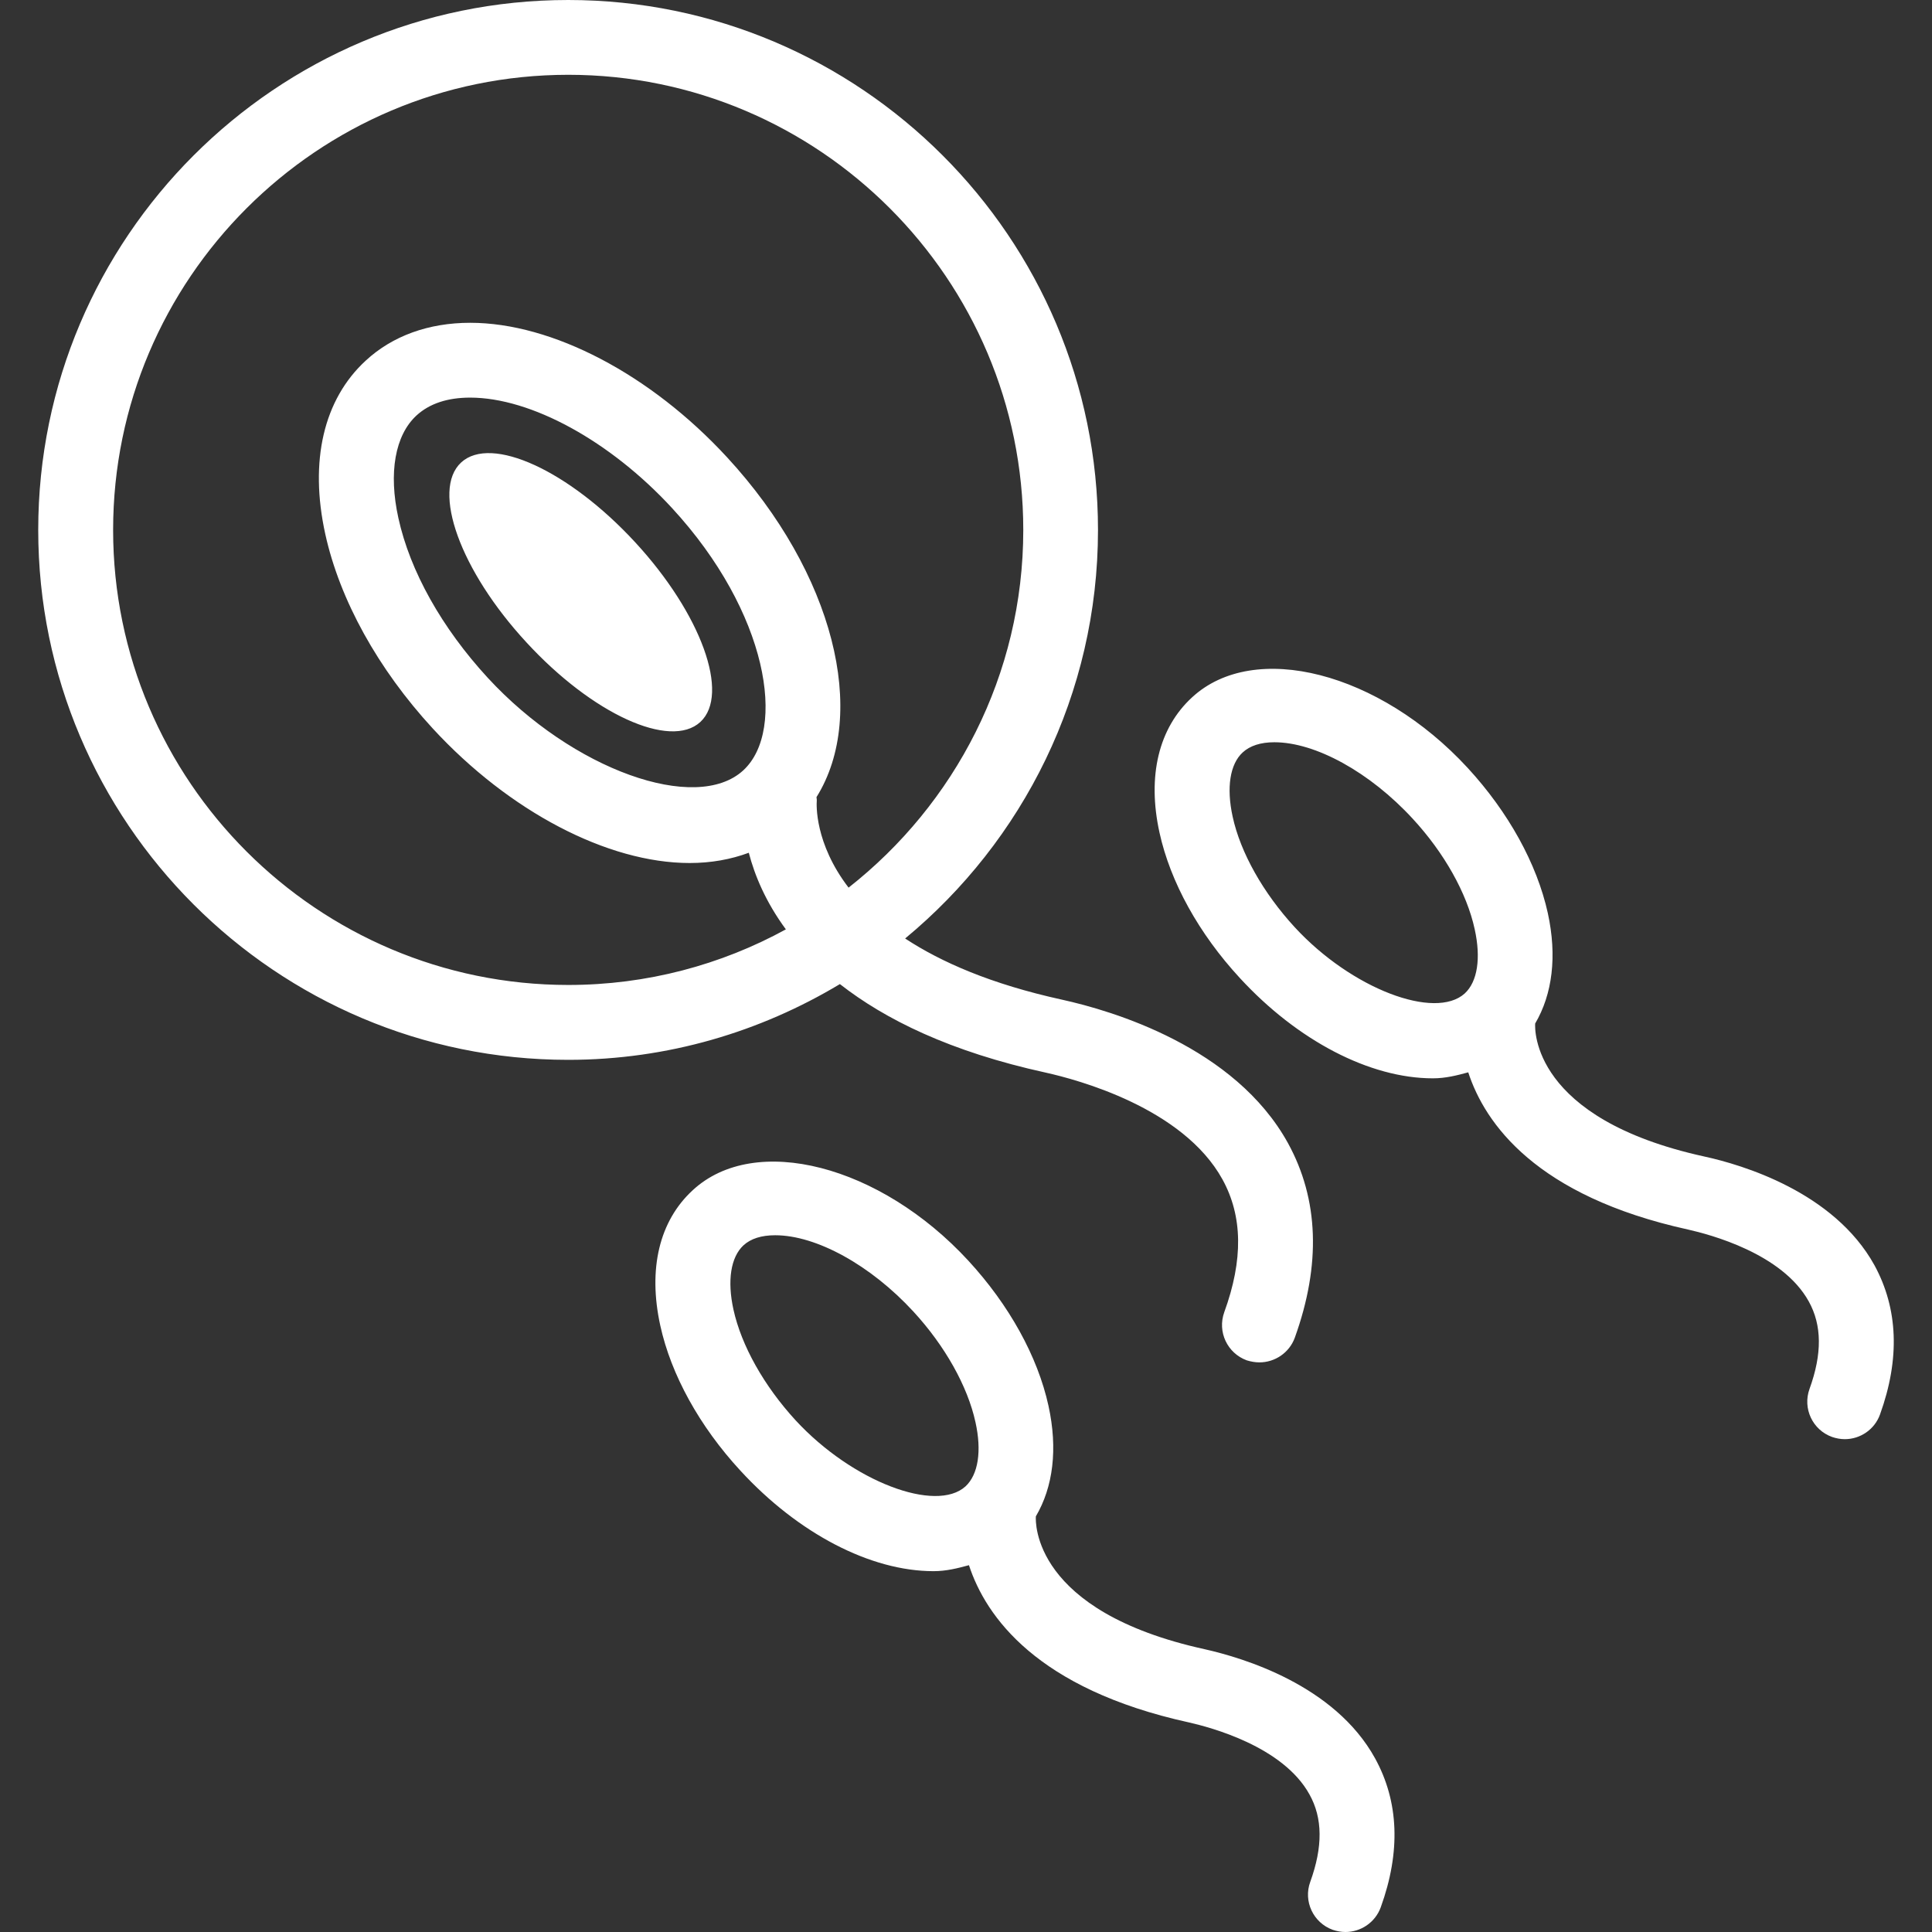
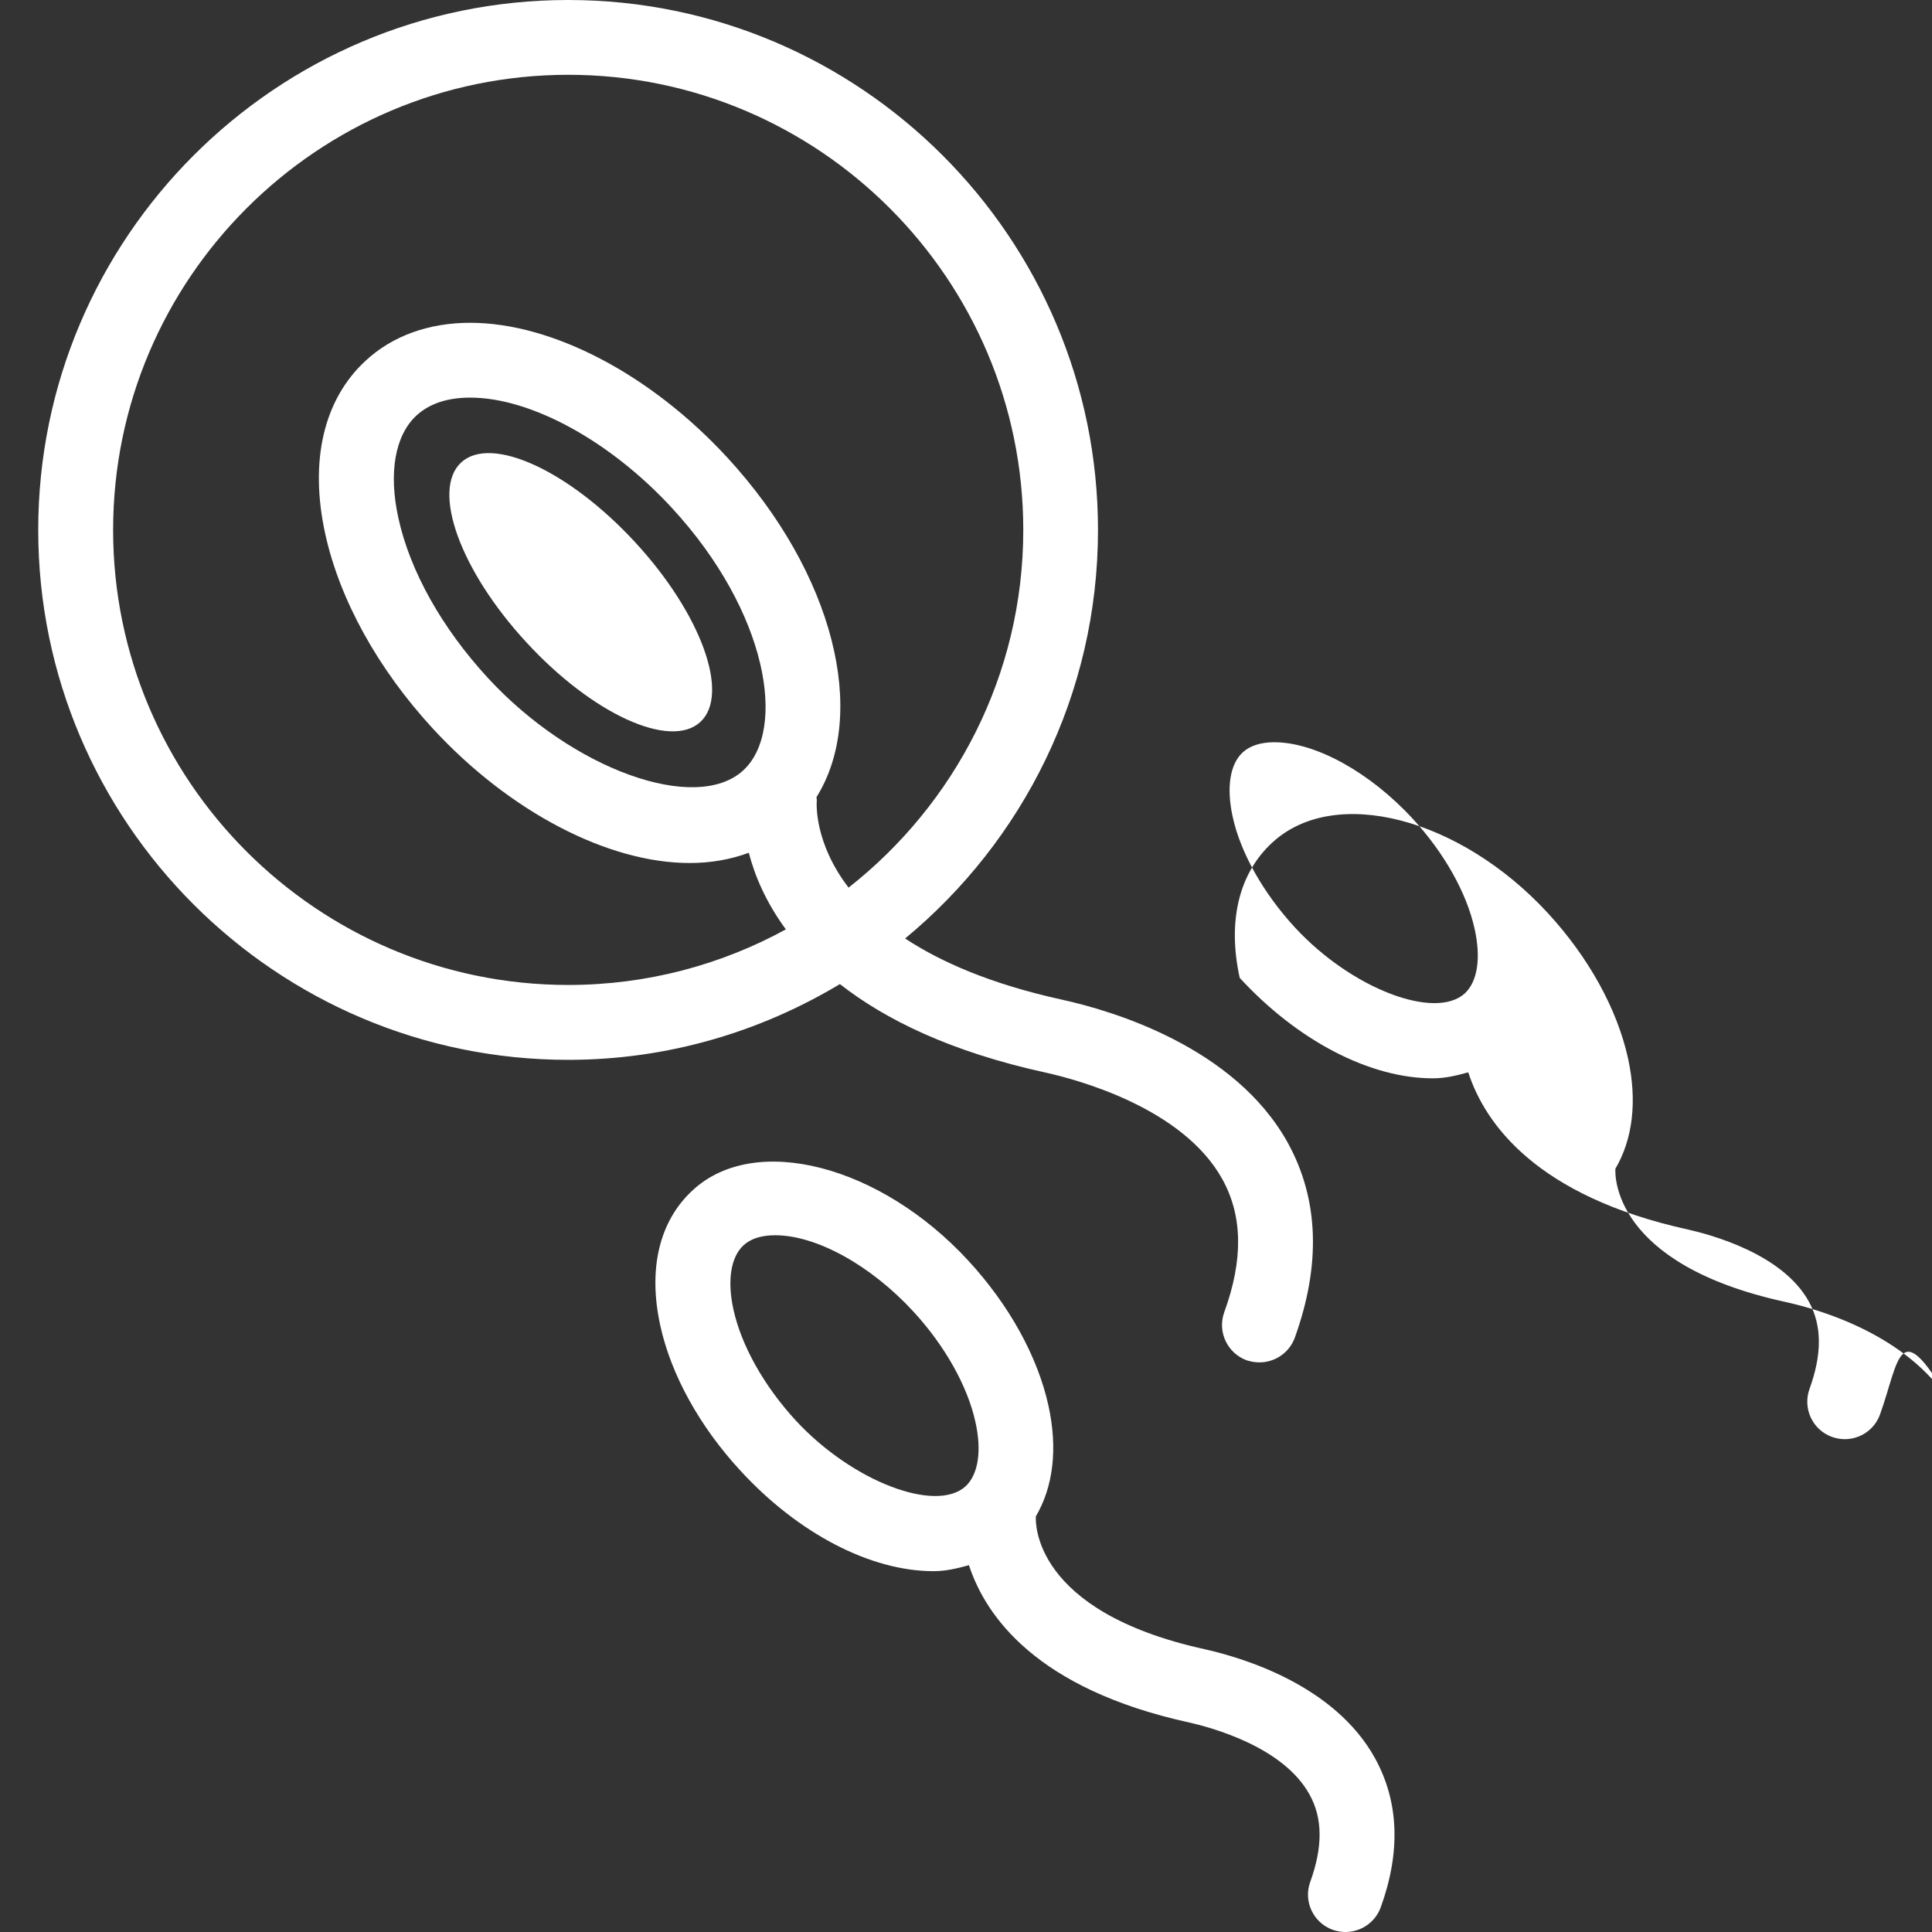
<svg xmlns="http://www.w3.org/2000/svg" version="1.1" id="Capa_1" x="0px" y="0px" width="161.027px" height="161.028px" viewBox="0 0 161.027 161.028" style="enable-background:new 0 0 161.027 161.028;" xml:space="preserve">
  <rect x="0" y="0" width="161.027" height="161.028" fill="#333333" stroke="none" />
  <g>
-     <path fill="#ffffff" d="M52.932,45.188c5.511,5.967,7.937,12.684,5.438,14.988c-2.502,2.302-9-0.661-14.498-6.641   c-5.514-5.967-7.931-12.681-5.438-14.988C40.934,36.24,47.418,39.214,52.932,45.188z M70.003,82.021   c-6.628,3.977-14.358,6.314-22.646,6.314c-24.356,0-44.171-19.808-44.171-44.165C3.187,19.817,23.001,0,47.357,0   c24.348,0,44.158,19.817,44.158,44.171c0,13.694-6.271,25.946-16.075,34.05c2.993,1.967,7.158,3.8,13.067,5.097   c4.189,0.92,14.419,3.928,18.846,11.965c2.564,4.677,2.759,10.121,0.566,16.21c-0.463,1.267-1.668,2.058-2.947,2.058   c-0.353,0-0.7-0.061-1.059-0.17c-1.62-0.597-2.461-2.375-1.876-4.007c1.596-4.384,1.534-8.014-0.146-11.07   c-3.294-5.979-12.099-8.317-14.724-8.902C79.201,87.66,73.763,84.962,70.003,82.021z M47.364,82.094   c6.564,0,12.745-1.681,18.136-4.634c-1.689-2.296-2.6-4.506-3.09-6.385c-1.498,0.557-3.151,0.855-4.926,0.855   c-6.841,0-15.041-4.296-21.413-11.21c-4.564-4.957-7.751-10.714-8.96-16.206c-1.34-6.093-0.137-11.231,3.373-14.459   c2.226-2.058,5.237-3.151,8.705-3.151c6.832,0,15.034,4.29,21.413,11.213c8.915,9.669,11.782,21.385,7.45,28.321   c0,0.098,0.036,0.191,0.024,0.298c-0.024,0.286-0.192,3.541,2.651,7.246c8.848-6.954,14.56-17.716,14.56-29.812   c0-20.914-17.017-37.936-37.923-37.936c-20.914,0-37.936,17.016-37.936,37.936C9.428,65.084,26.45,82.094,47.364,82.094z    M61.953,64.204c3.629-3.352,2.083-13.156-5.943-21.86c-5.148-5.587-11.758-9.204-16.821-9.204c-1.897,0-3.398,0.5-4.479,1.492   c-1.787,1.653-2.338,4.771-1.507,8.54c0.971,4.436,3.623,9.161,7.45,13.32C47.732,64.173,58.02,67.833,61.953,64.204z    M114.606,146.548c1.984,3.604,2.155,7.781,0.475,12.422c-0.463,1.266-1.662,2.058-2.941,2.058c-0.353,0-0.712-0.067-1.06-0.183   c-1.619-0.585-2.466-2.375-1.875-3.994c1.06-2.93,1.041-5.316-0.067-7.295c-2.21-4.001-8.25-5.59-10.053-5.998   c-12.665-2.783-16.928-8.829-18.325-13.104c-0.941,0.256-1.891,0.499-2.95,0.499c-5.249,0-11.274-3.13-16.1-8.379   c-3.404-3.69-5.778-7.989-6.677-12.093c-1.035-4.726-0.082-8.714,2.701-11.277c5.188-4.811,15.637-2.095,22.975,5.87   c3.4,3.69,5.778,7.982,6.68,12.099c0.785,3.593,0.39,6.76-1.054,9.213v0.013c-0.024,0.433-0.311,7.903,14.091,11.063   C103.561,138.169,111.232,140.428,114.606,146.548z M80.474,123.884c1.06-0.986,1.364-2.941,0.828-5.353   c-0.655-2.996-2.545-6.363-5.17-9.213c-3.565-3.873-8.093-6.363-11.521-6.363c-1.148,0-2.034,0.28-2.646,0.841   c-1.06,0.986-1.364,2.935-0.834,5.352c0.661,3.008,2.548,6.363,5.176,9.226C71.05,123.512,78.017,126.119,80.474,123.884z    M156.694,117.892c-0.457,1.267-1.656,2.059-2.935,2.059c-0.359,0-0.719-0.067-1.06-0.184c-1.626-0.584-2.467-2.374-1.882-4   c1.06-2.923,1.041-5.31-0.061-7.295c-2.211-4.007-8.257-5.584-10.06-5.992c-12.659-2.782-16.928-8.828-18.322-13.104   c-0.938,0.256-1.888,0.5-2.947,0.5c-5.255,0-11.277-3.131-16.1-8.373c-3.41-3.696-5.785-7.995-6.686-12.105   c-1.035-4.713-0.073-8.71,2.709-11.271c5.188-4.802,15.631-2.095,22.975,5.873c3.397,3.689,5.772,7.985,6.68,12.102   c0.786,3.599,0.384,6.766-1.054,9.207c0,0.013,0,0.013,0,0.024c-0.023,0.426-0.304,7.897,14.091,11.058   c3.142,0.683,10.809,2.947,14.188,9.062C158.204,109.076,158.369,113.252,156.694,117.892z M122.084,82.8   c1.06-0.98,1.363-2.935,0.828-5.353c-0.652-3.005-2.539-6.366-5.17-9.213c-3.562-3.866-8.093-6.369-11.527-6.369   c-1.145,0-2.033,0.289-2.643,0.85c-1.06,0.978-1.363,2.932-0.834,5.35c0.651,3.005,2.552,6.366,5.176,9.219   C112.664,82.435,119.617,85.042,122.084,82.8z" />
+     <path fill="#ffffff" d="M52.932,45.188c5.511,5.967,7.937,12.684,5.438,14.988c-2.502,2.302-9-0.661-14.498-6.641   c-5.514-5.967-7.931-12.681-5.438-14.988C40.934,36.24,47.418,39.214,52.932,45.188z M70.003,82.021   c-6.628,3.977-14.358,6.314-22.646,6.314c-24.356,0-44.171-19.808-44.171-44.165C3.187,19.817,23.001,0,47.357,0   c24.348,0,44.158,19.817,44.158,44.171c0,13.694-6.271,25.946-16.075,34.05c2.993,1.967,7.158,3.8,13.067,5.097   c4.189,0.92,14.419,3.928,18.846,11.965c2.564,4.677,2.759,10.121,0.566,16.21c-0.463,1.267-1.668,2.058-2.947,2.058   c-0.353,0-0.7-0.061-1.059-0.17c-1.62-0.597-2.461-2.375-1.876-4.007c1.596-4.384,1.534-8.014-0.146-11.07   c-3.294-5.979-12.099-8.317-14.724-8.902C79.201,87.66,73.763,84.962,70.003,82.021z M47.364,82.094   c6.564,0,12.745-1.681,18.136-4.634c-1.689-2.296-2.6-4.506-3.09-6.385c-1.498,0.557-3.151,0.855-4.926,0.855   c-6.841,0-15.041-4.296-21.413-11.21c-4.564-4.957-7.751-10.714-8.96-16.206c-1.34-6.093-0.137-11.231,3.373-14.459   c2.226-2.058,5.237-3.151,8.705-3.151c6.832,0,15.034,4.29,21.413,11.213c8.915,9.669,11.782,21.385,7.45,28.321   c0,0.098,0.036,0.191,0.024,0.298c-0.024,0.286-0.192,3.541,2.651,7.246c8.848-6.954,14.56-17.716,14.56-29.812   c0-20.914-17.017-37.936-37.923-37.936c-20.914,0-37.936,17.016-37.936,37.936C9.428,65.084,26.45,82.094,47.364,82.094z    M61.953,64.204c3.629-3.352,2.083-13.156-5.943-21.86c-5.148-5.587-11.758-9.204-16.821-9.204c-1.897,0-3.398,0.5-4.479,1.492   c-1.787,1.653-2.338,4.771-1.507,8.54c0.971,4.436,3.623,9.161,7.45,13.32C47.732,64.173,58.02,67.833,61.953,64.204z    M114.606,146.548c1.984,3.604,2.155,7.781,0.475,12.422c-0.463,1.266-1.662,2.058-2.941,2.058c-0.353,0-0.712-0.067-1.06-0.183   c-1.619-0.585-2.466-2.375-1.875-3.994c1.06-2.93,1.041-5.316-0.067-7.295c-2.21-4.001-8.25-5.59-10.053-5.998   c-12.665-2.783-16.928-8.829-18.325-13.104c-0.941,0.256-1.891,0.499-2.95,0.499c-5.249,0-11.274-3.13-16.1-8.379   c-3.404-3.69-5.778-7.989-6.677-12.093c-1.035-4.726-0.082-8.714,2.701-11.277c5.188-4.811,15.637-2.095,22.975,5.87   c3.4,3.69,5.778,7.982,6.68,12.099c0.785,3.593,0.39,6.76-1.054,9.213v0.013c-0.024,0.433-0.311,7.903,14.091,11.063   C103.561,138.169,111.232,140.428,114.606,146.548z M80.474,123.884c1.06-0.986,1.364-2.941,0.828-5.353   c-0.655-2.996-2.545-6.363-5.17-9.213c-3.565-3.873-8.093-6.363-11.521-6.363c-1.148,0-2.034,0.28-2.646,0.841   c-1.06,0.986-1.364,2.935-0.834,5.352c0.661,3.008,2.548,6.363,5.176,9.226C71.05,123.512,78.017,126.119,80.474,123.884z    M156.694,117.892c-0.457,1.267-1.656,2.059-2.935,2.059c-0.359,0-0.719-0.067-1.06-0.184c-1.626-0.584-2.467-2.374-1.882-4   c1.06-2.923,1.041-5.31-0.061-7.295c-2.211-4.007-8.257-5.584-10.06-5.992c-12.659-2.782-16.928-8.828-18.322-13.104   c-0.938,0.256-1.888,0.5-2.947,0.5c-5.255,0-11.277-3.131-16.1-8.373c-1.035-4.713-0.073-8.71,2.709-11.271c5.188-4.802,15.631-2.095,22.975,5.873c3.397,3.689,5.772,7.985,6.68,12.102   c0.786,3.599,0.384,6.766-1.054,9.207c0,0.013,0,0.013,0,0.024c-0.023,0.426-0.304,7.897,14.091,11.058   c3.142,0.683,10.809,2.947,14.188,9.062C158.204,109.076,158.369,113.252,156.694,117.892z M122.084,82.8   c1.06-0.98,1.363-2.935,0.828-5.353c-0.652-3.005-2.539-6.366-5.17-9.213c-3.562-3.866-8.093-6.369-11.527-6.369   c-1.145,0-2.033,0.289-2.643,0.85c-1.06,0.978-1.363,2.932-0.834,5.35c0.651,3.005,2.552,6.366,5.176,9.219   C112.664,82.435,119.617,85.042,122.084,82.8z" />
  </g>
  <g>
</g>
  <g>
</g>
  <g>
</g>
  <g>
</g>
  <g>
</g>
  <g>
</g>
  <g>
</g>
  <g>
</g>
  <g>
</g>
  <g>
</g>
  <g>
</g>
  <g>
</g>
  <g>
</g>
  <g>
</g>
  <g>
</g>
</svg>